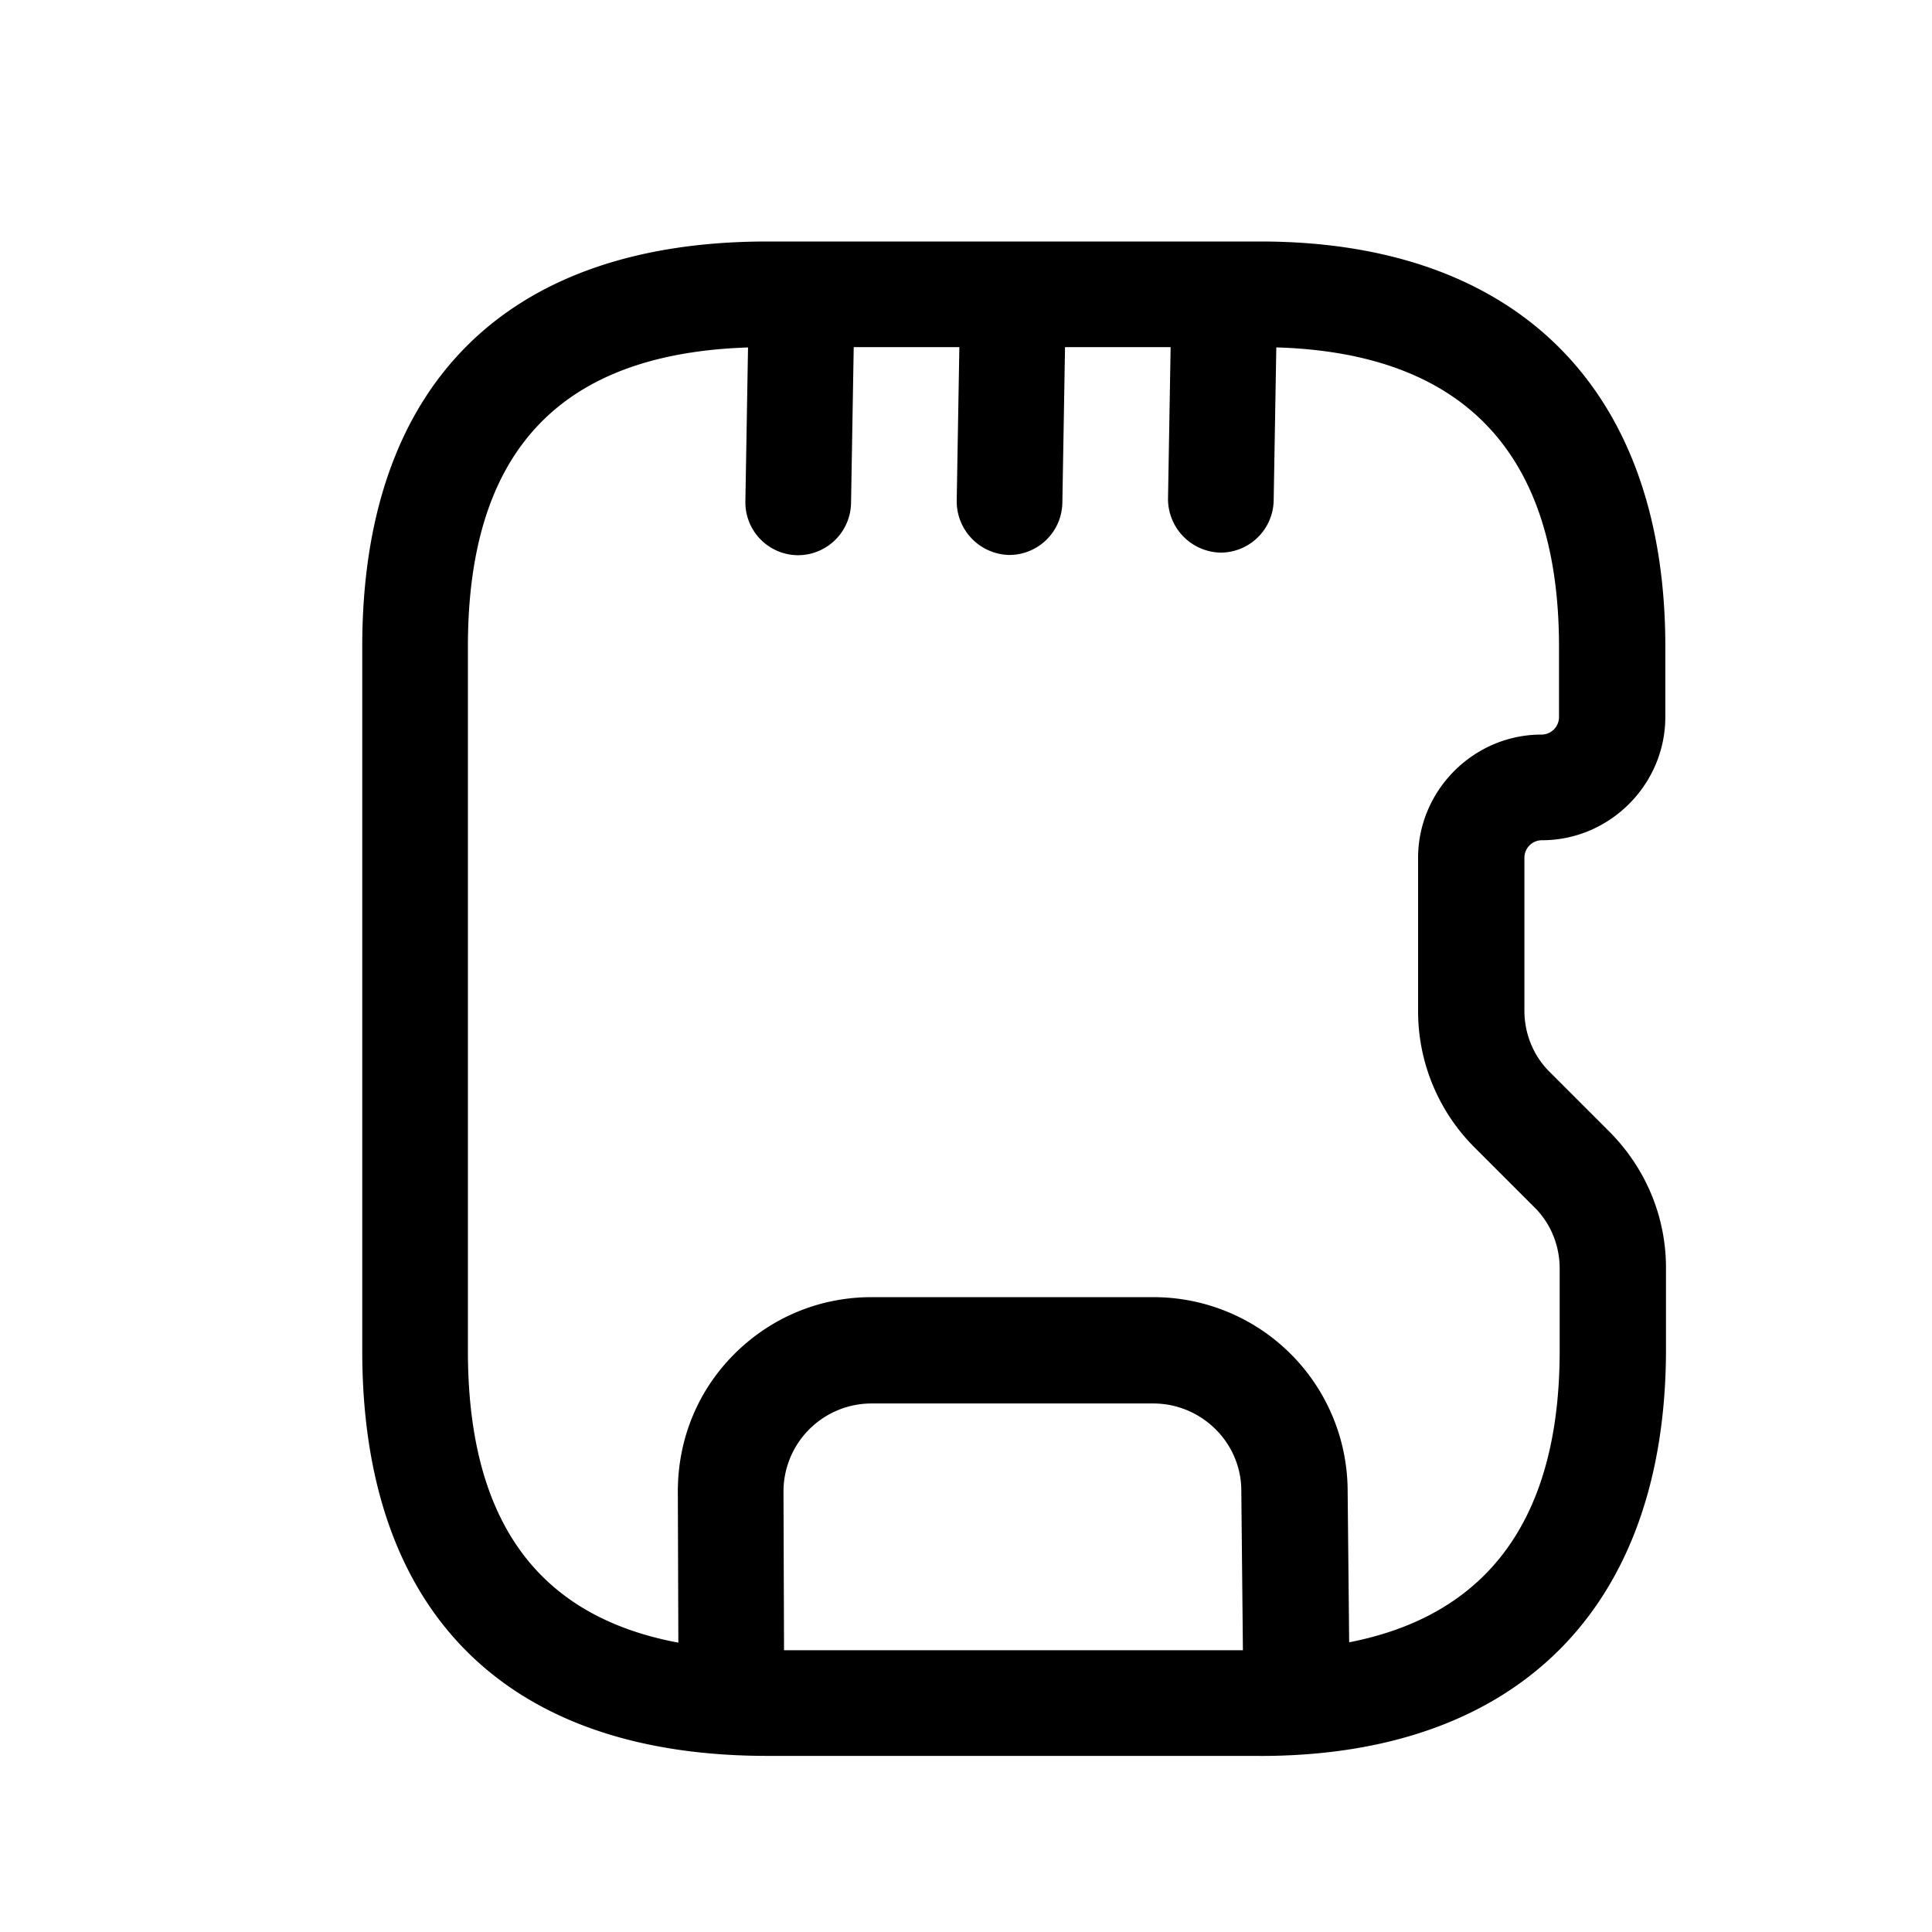
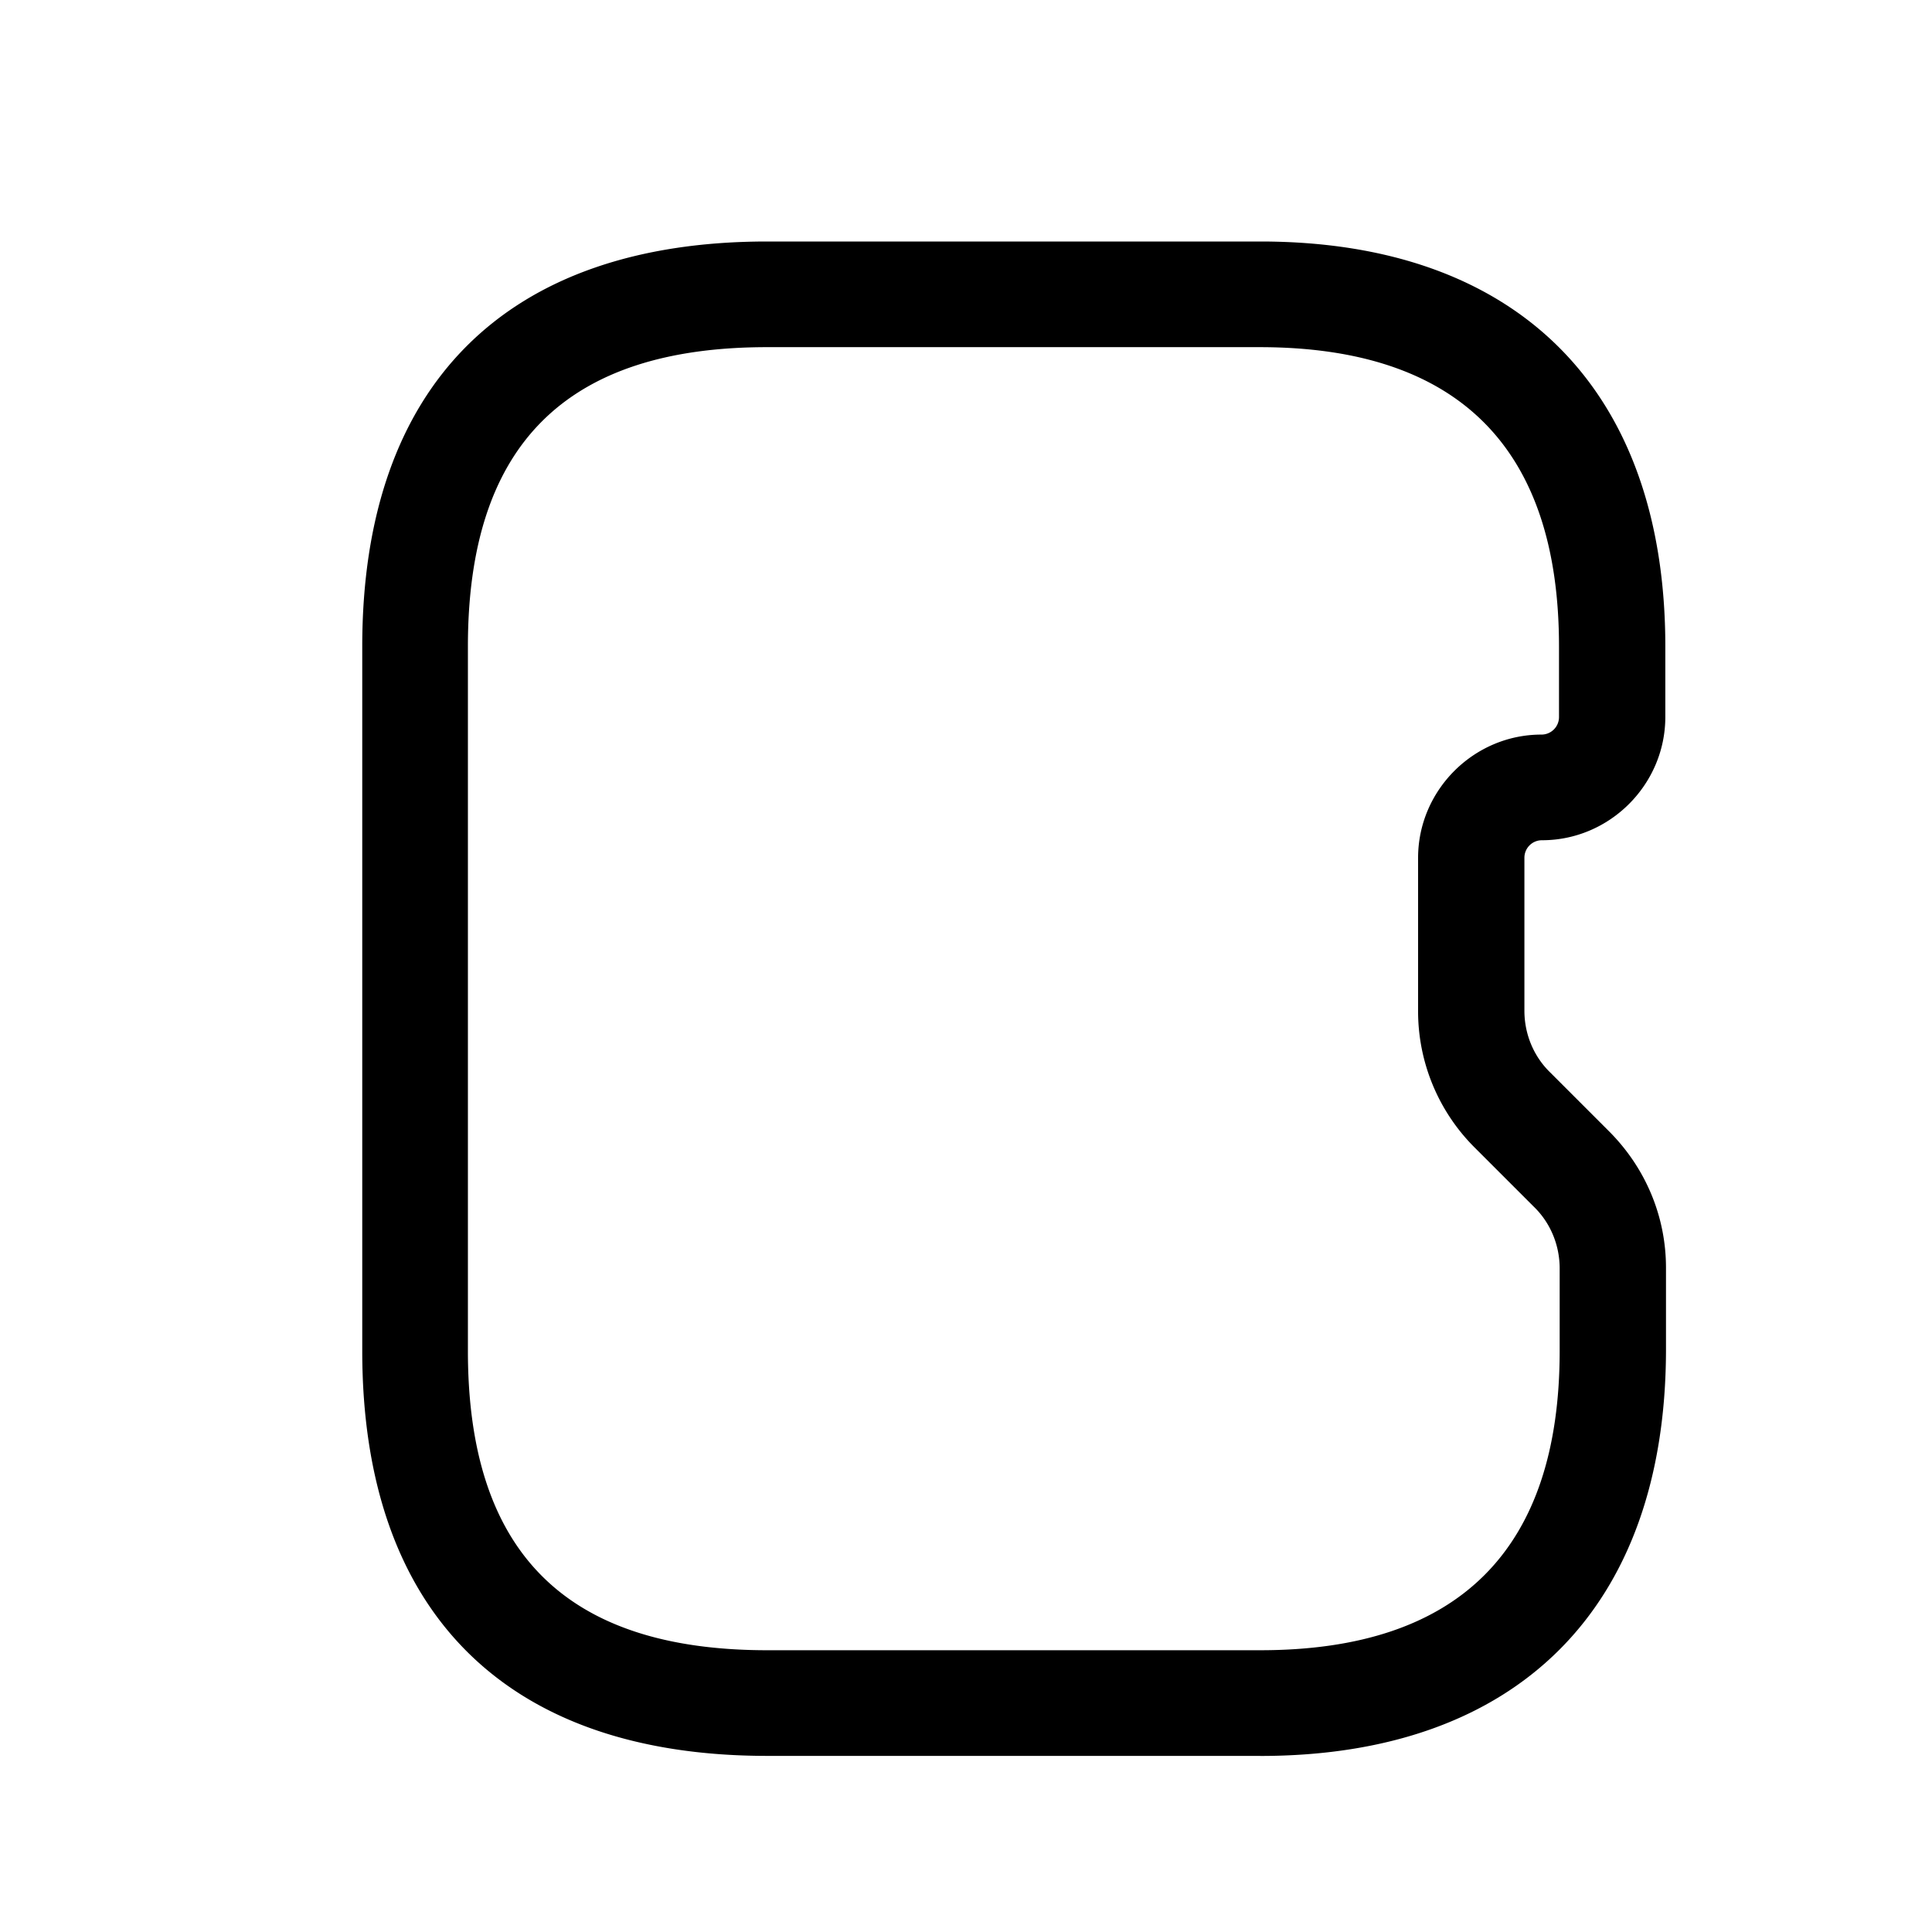
<svg xmlns="http://www.w3.org/2000/svg" viewBox="0 0 32 32">
  <path d="M20.875 29.083h-8.167C8.38 29.083 6 26.703 6 22.375V10.708C6 6.38 8.38 4 12.708 4h8.167c4.258 0 6.708 2.45 6.708 6.708v1.167c0 1.12-.922 2.042-2.042 2.042a.29.29 0 0 0-.292.292v2.532c0 .385.152.758.432 1.027l.968.968c.607.607.945 1.412.945 2.263v1.377c-.012 4.258-2.462 6.708-6.72 6.708zM12.708 5.75c-3.337 0-4.958 1.622-4.958 4.958v11.667c0 3.337 1.622 4.958 4.958 4.958h8.167c3.29 0 4.958-1.668 4.958-4.958V21.01c0-.385-.152-.758-.432-1.027l-.968-.968a3.187 3.187 0 0 1-.945-2.263v-2.543c0-1.12.922-2.042 2.042-2.042a.29.29 0 0 0 .292-.292v-1.167c0-3.29-1.668-4.958-4.958-4.958h-8.155z" />
-   <path d="M21.47 29.044a.872.872 0 0 1-.875-.863l-.035-3.488c0-.805-.665-1.447-1.458-1.447h-4.667a1.459 1.459 0 0 0-1.458 1.459l.012 3.465a.874.874 0 1 1-1.75 0l-.012-3.465c0-.863.327-1.668.933-2.275s1.412-.945 2.275-.945h4.678a3.216 3.216 0 0 1 3.208 3.185l.035 3.477a.889.889 0 0 1-.887.898c.012 0 0 0 0 0zM13.221 9.196h-.012a.876.876 0 0 1-.863-.898l.058-3.372a.88.88 0 0 1 .875-.863h.012a.89.89 0 0 1 .863.887l-.058 3.383a.88.88 0 0 1-.875.863zM16.721 9.192h-.012a.89.89 0 0 1-.863-.887l.058-3.372a.88.88 0 0 1 .875-.863h.012a.89.89 0 0 1 .863.887l-.058 3.372a.88.88 0 0 1-.875.863zM20.221 9.153h-.012a.89.89 0 0 1-.863-.887l.058-3.372a.88.88 0 0 1 .875-.863h.012a.89.89 0 0 1 .863.887l-.058 3.372a.88.88 0 0 1-.875.863z" />
</svg>